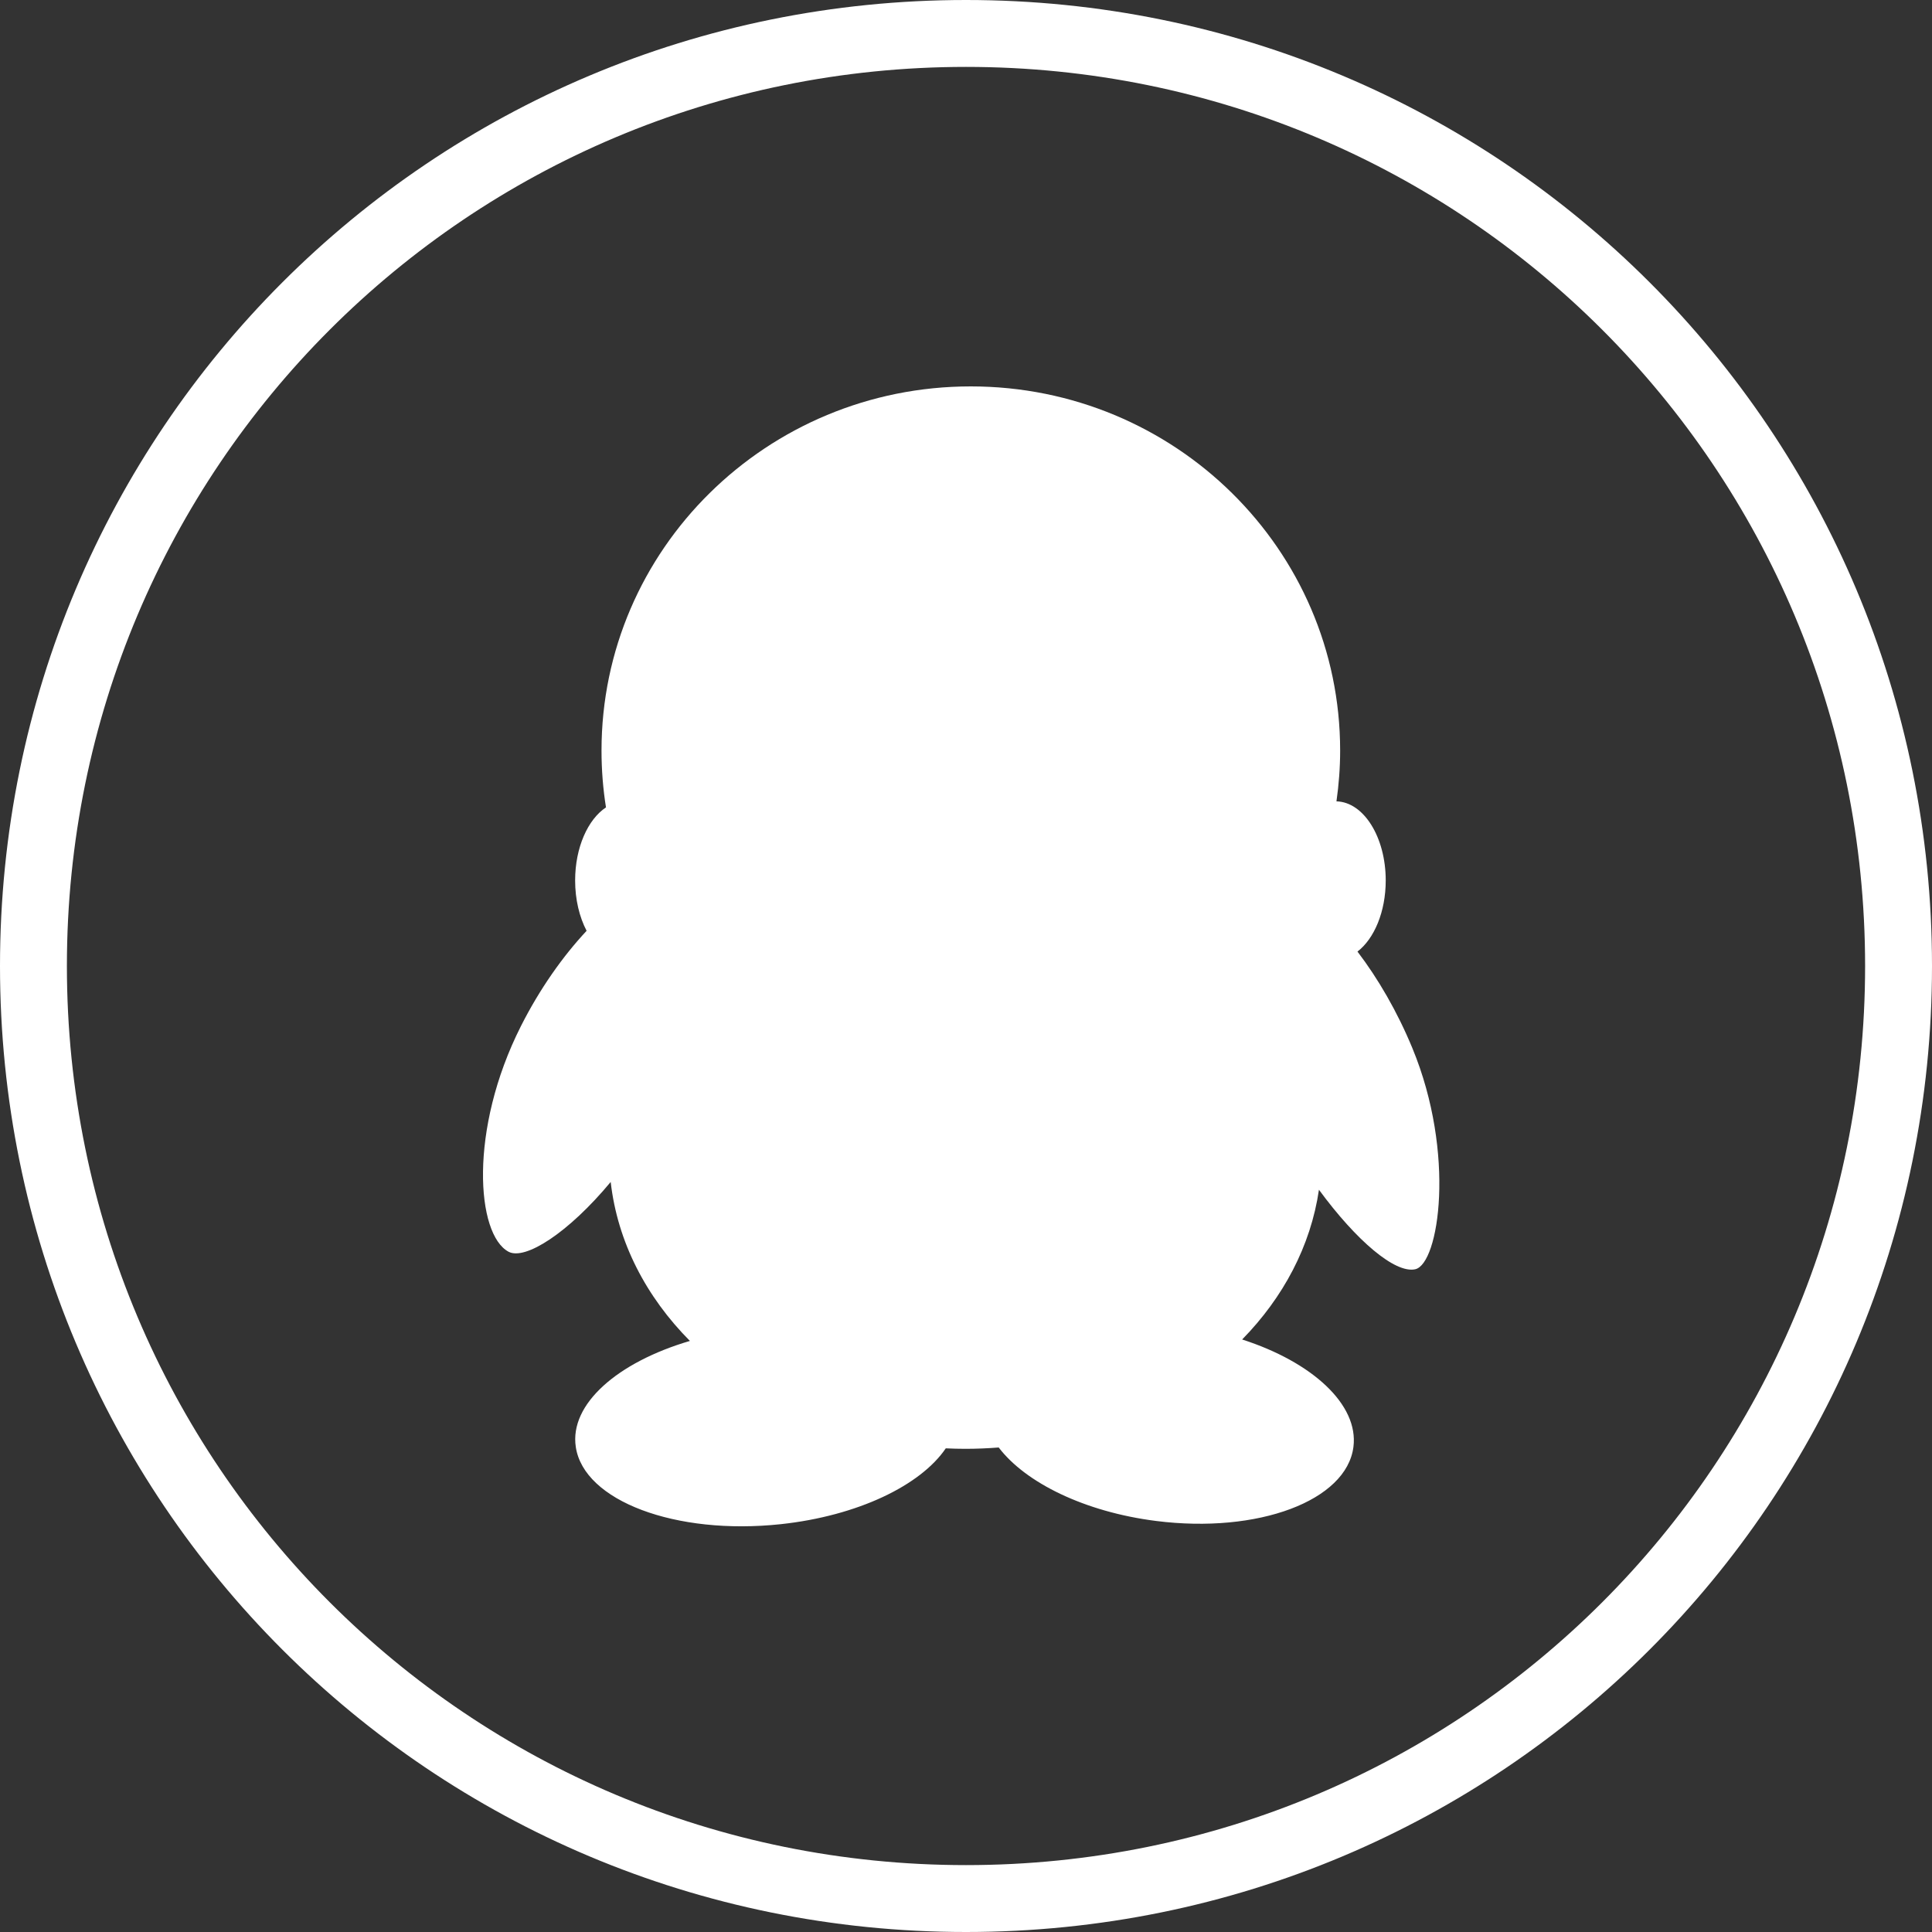
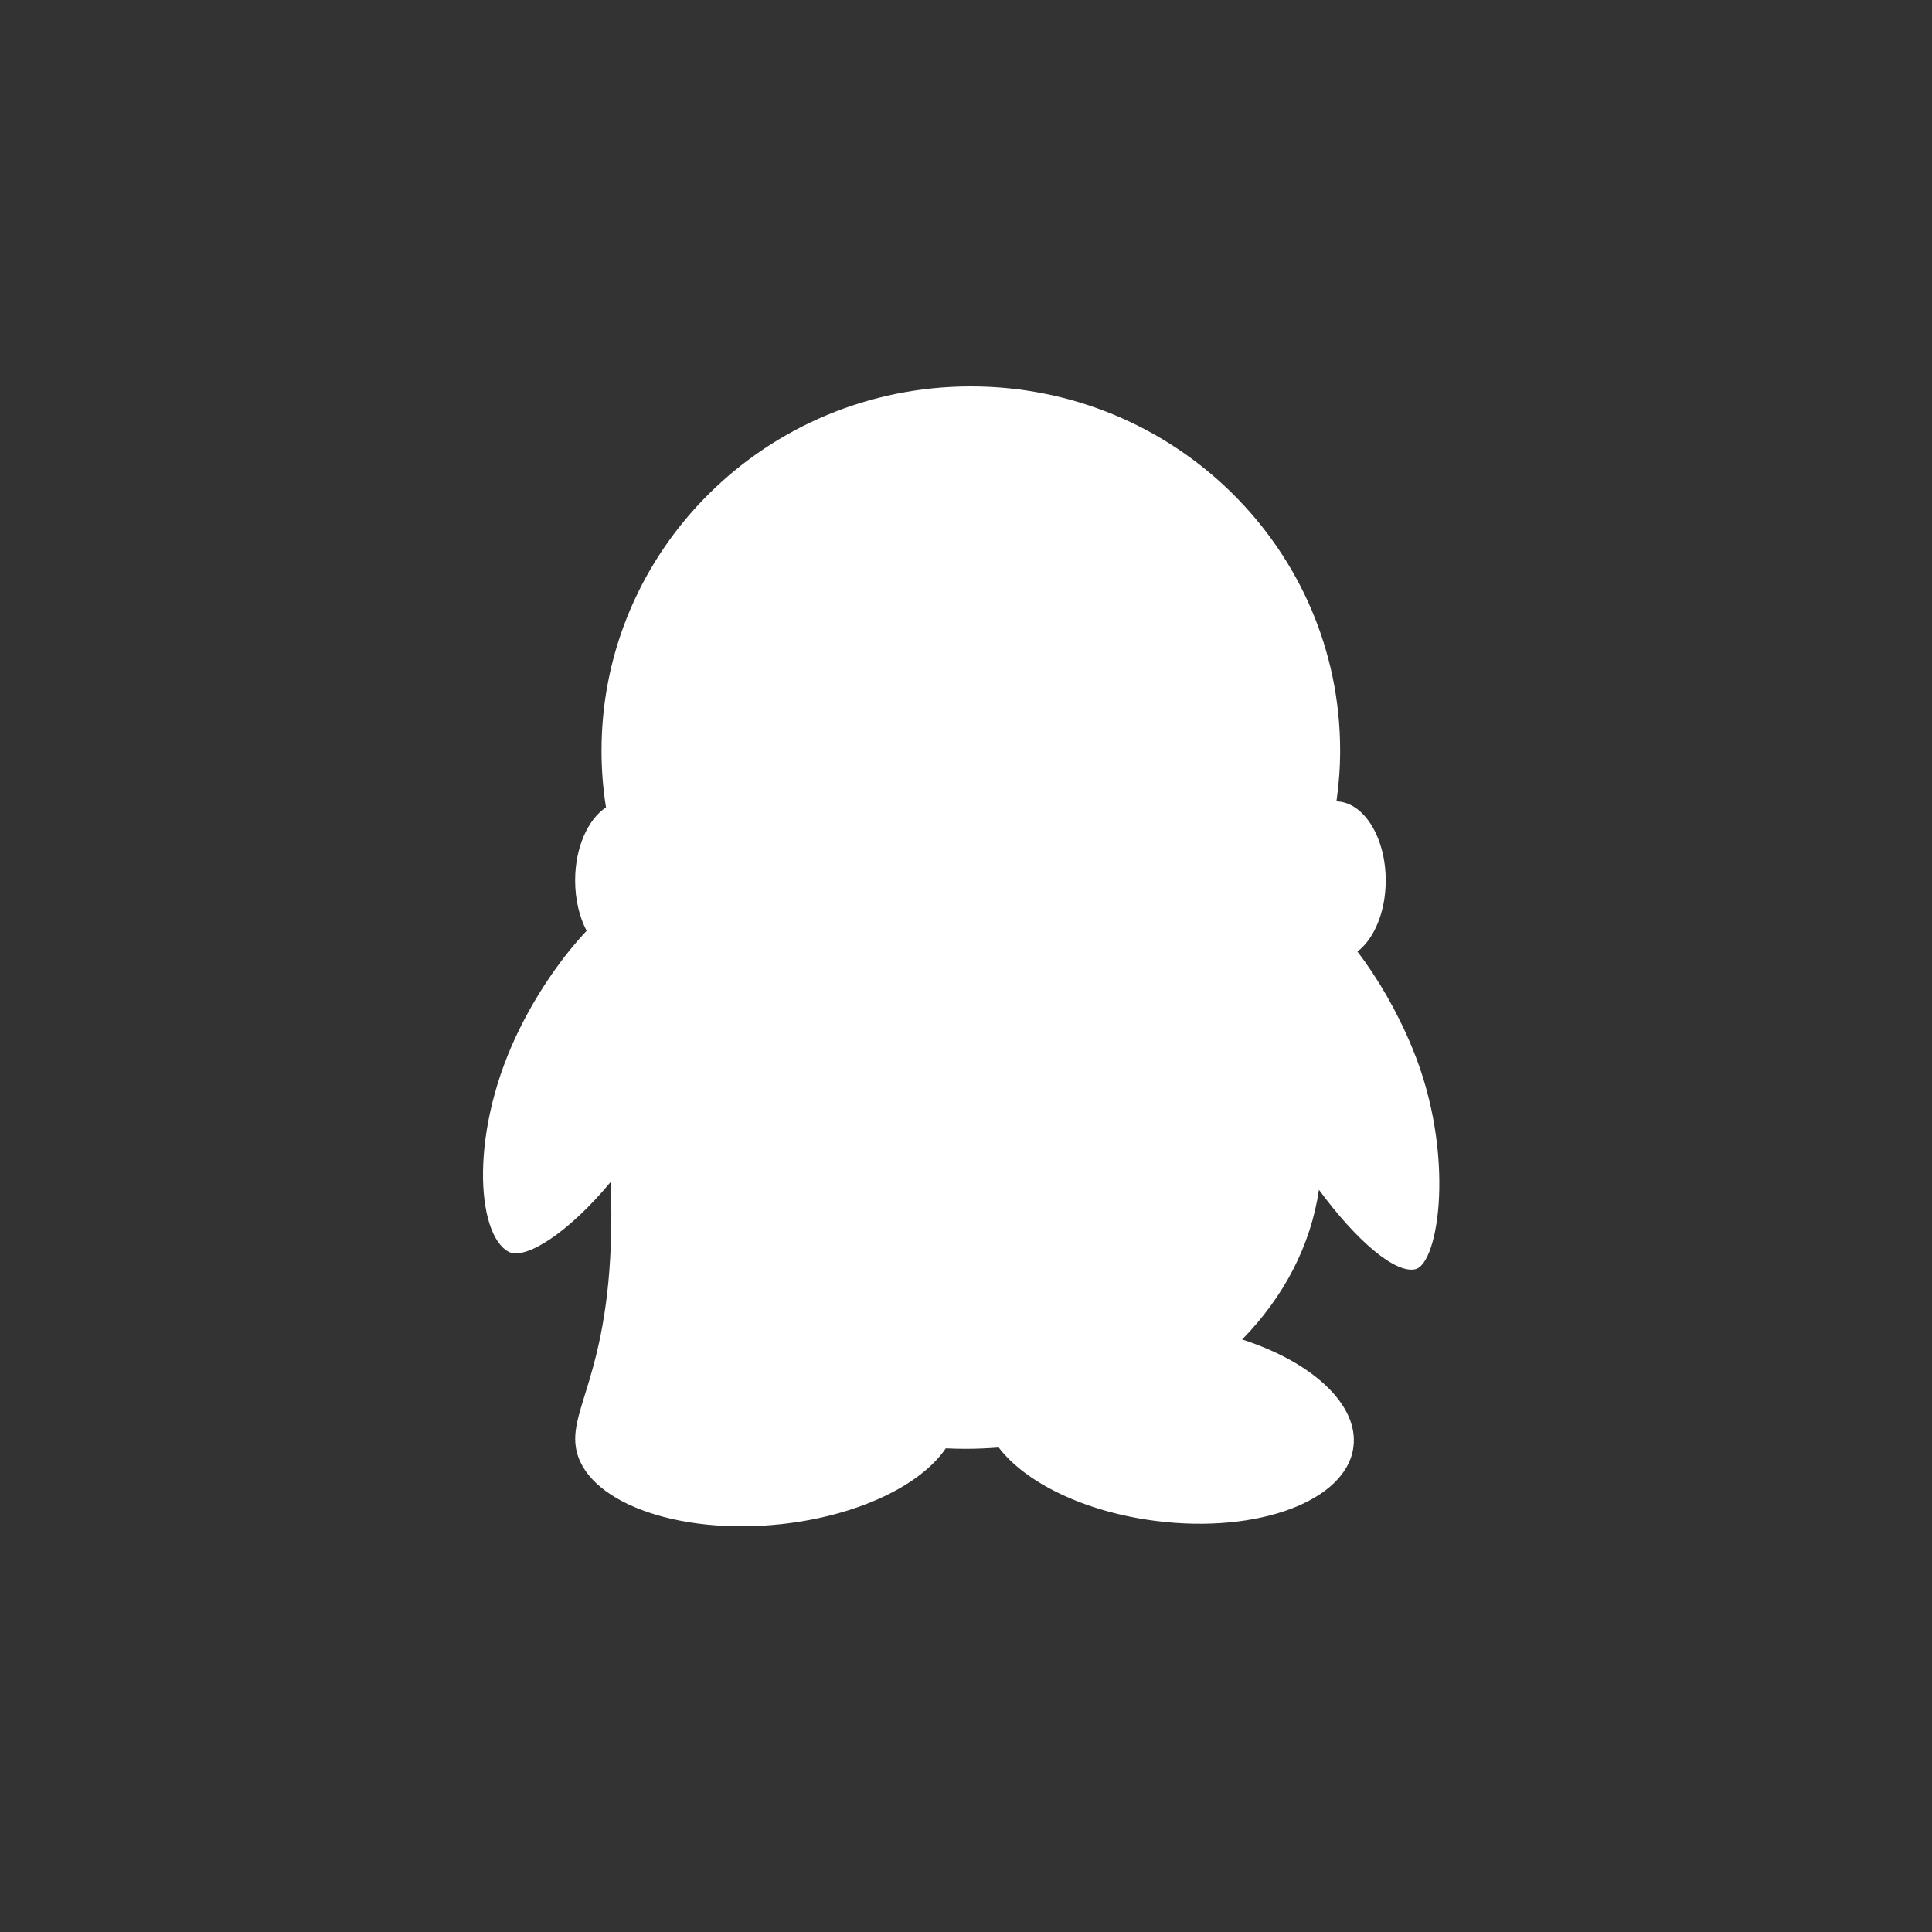
<svg xmlns="http://www.w3.org/2000/svg" width="32px" height="32px" viewBox="0 0 32 32" version="1.1">
  <rect x="0" y="0" width="32" height="32" fill="#333333" stroke="none" />
  <title>编组 22</title>
  <desc>Created with Sketch.</desc>
  <g id="控件" stroke="none" stroke-width="1" fill="none" fill-rule="evenodd">
    <g id="底部通用" transform="translate(-1403, -454)" fill="#FFFFFF" fill-rule="nonzero">
      <g id="编组">
        <g id="编组-23" transform="translate(1403, 454)">
          <g id="编组-22">
-             <path d="M16,0 C24.862,0 32,7.138 32,16 C32,24.862 24.862,32 16,32 C7.138,32 0,24.862 0,16 C0,7.138 7.138,0 16,0 Z M16,1.108 C7.754,1.108 1.108,7.754 1.108,16 C1.108,24.246 7.754,30.892 16,30.892 C24.246,30.892 30.892,24.246 30.892,16 C30.892,7.754 24.246,1.108 16,1.108 Z" id="形状" />
            <g id="编组" transform="translate(8, 6.4)">
-               <path d="M15.394,10.962 C15.144,10.356 14.824,9.807 14.484,9.361 C14.761,9.149 14.952,8.702 14.952,8.183 C14.952,7.466 14.587,6.884 14.136,6.873 C14.175,6.598 14.197,6.317 14.197,6.032 C14.197,2.7 11.458,0 8.079,0 C4.702,0 1.963,2.7 1.963,6.032 C1.963,6.352 1.988,6.666 2.037,6.973 C1.737,7.171 1.526,7.638 1.526,8.183 C1.526,8.5 1.597,8.79 1.716,9.017 C1.323,9.438 0.941,9.976 0.628,10.596 C-0.24,12.314 -0.11,14.05 0.424,14.333 C0.698,14.478 1.413,14.022 2.115,13.177 C2.228,14.172 2.702,15.08 3.427,15.81 C2.226,16.163 1.43,16.859 1.537,17.566 C1.669,18.459 3.19,19.032 4.934,18.845 C6.21,18.707 7.25,18.201 7.665,17.589 C7.772,17.594 7.88,17.597 7.989,17.597 C8.175,17.597 8.359,17.589 8.542,17.575 C8.985,18.158 9.965,18.642 11.149,18.792 C12.84,19.006 14.303,18.457 14.417,17.566 C14.507,16.864 13.733,16.159 12.574,15.786 C13.254,15.092 13.709,14.24 13.846,13.306 C14.469,14.154 15.107,14.695 15.44,14.623 C15.834,14.537 16.116,12.711 15.394,10.962 Z" id="路径" />
+               <path d="M15.394,10.962 C15.144,10.356 14.824,9.807 14.484,9.361 C14.761,9.149 14.952,8.702 14.952,8.183 C14.952,7.466 14.587,6.884 14.136,6.873 C14.175,6.598 14.197,6.317 14.197,6.032 C14.197,2.7 11.458,0 8.079,0 C4.702,0 1.963,2.7 1.963,6.032 C1.963,6.352 1.988,6.666 2.037,6.973 C1.737,7.171 1.526,7.638 1.526,8.183 C1.526,8.5 1.597,8.79 1.716,9.017 C1.323,9.438 0.941,9.976 0.628,10.596 C-0.24,12.314 -0.11,14.05 0.424,14.333 C0.698,14.478 1.413,14.022 2.115,13.177 C2.226,16.163 1.43,16.859 1.537,17.566 C1.669,18.459 3.19,19.032 4.934,18.845 C6.21,18.707 7.25,18.201 7.665,17.589 C7.772,17.594 7.88,17.597 7.989,17.597 C8.175,17.597 8.359,17.589 8.542,17.575 C8.985,18.158 9.965,18.642 11.149,18.792 C12.84,19.006 14.303,18.457 14.417,17.566 C14.507,16.864 13.733,16.159 12.574,15.786 C13.254,15.092 13.709,14.24 13.846,13.306 C14.469,14.154 15.107,14.695 15.44,14.623 C15.834,14.537 16.116,12.711 15.394,10.962 Z" id="路径" />
            </g>
          </g>
        </g>
      </g>
    </g>
  </g>
</svg>